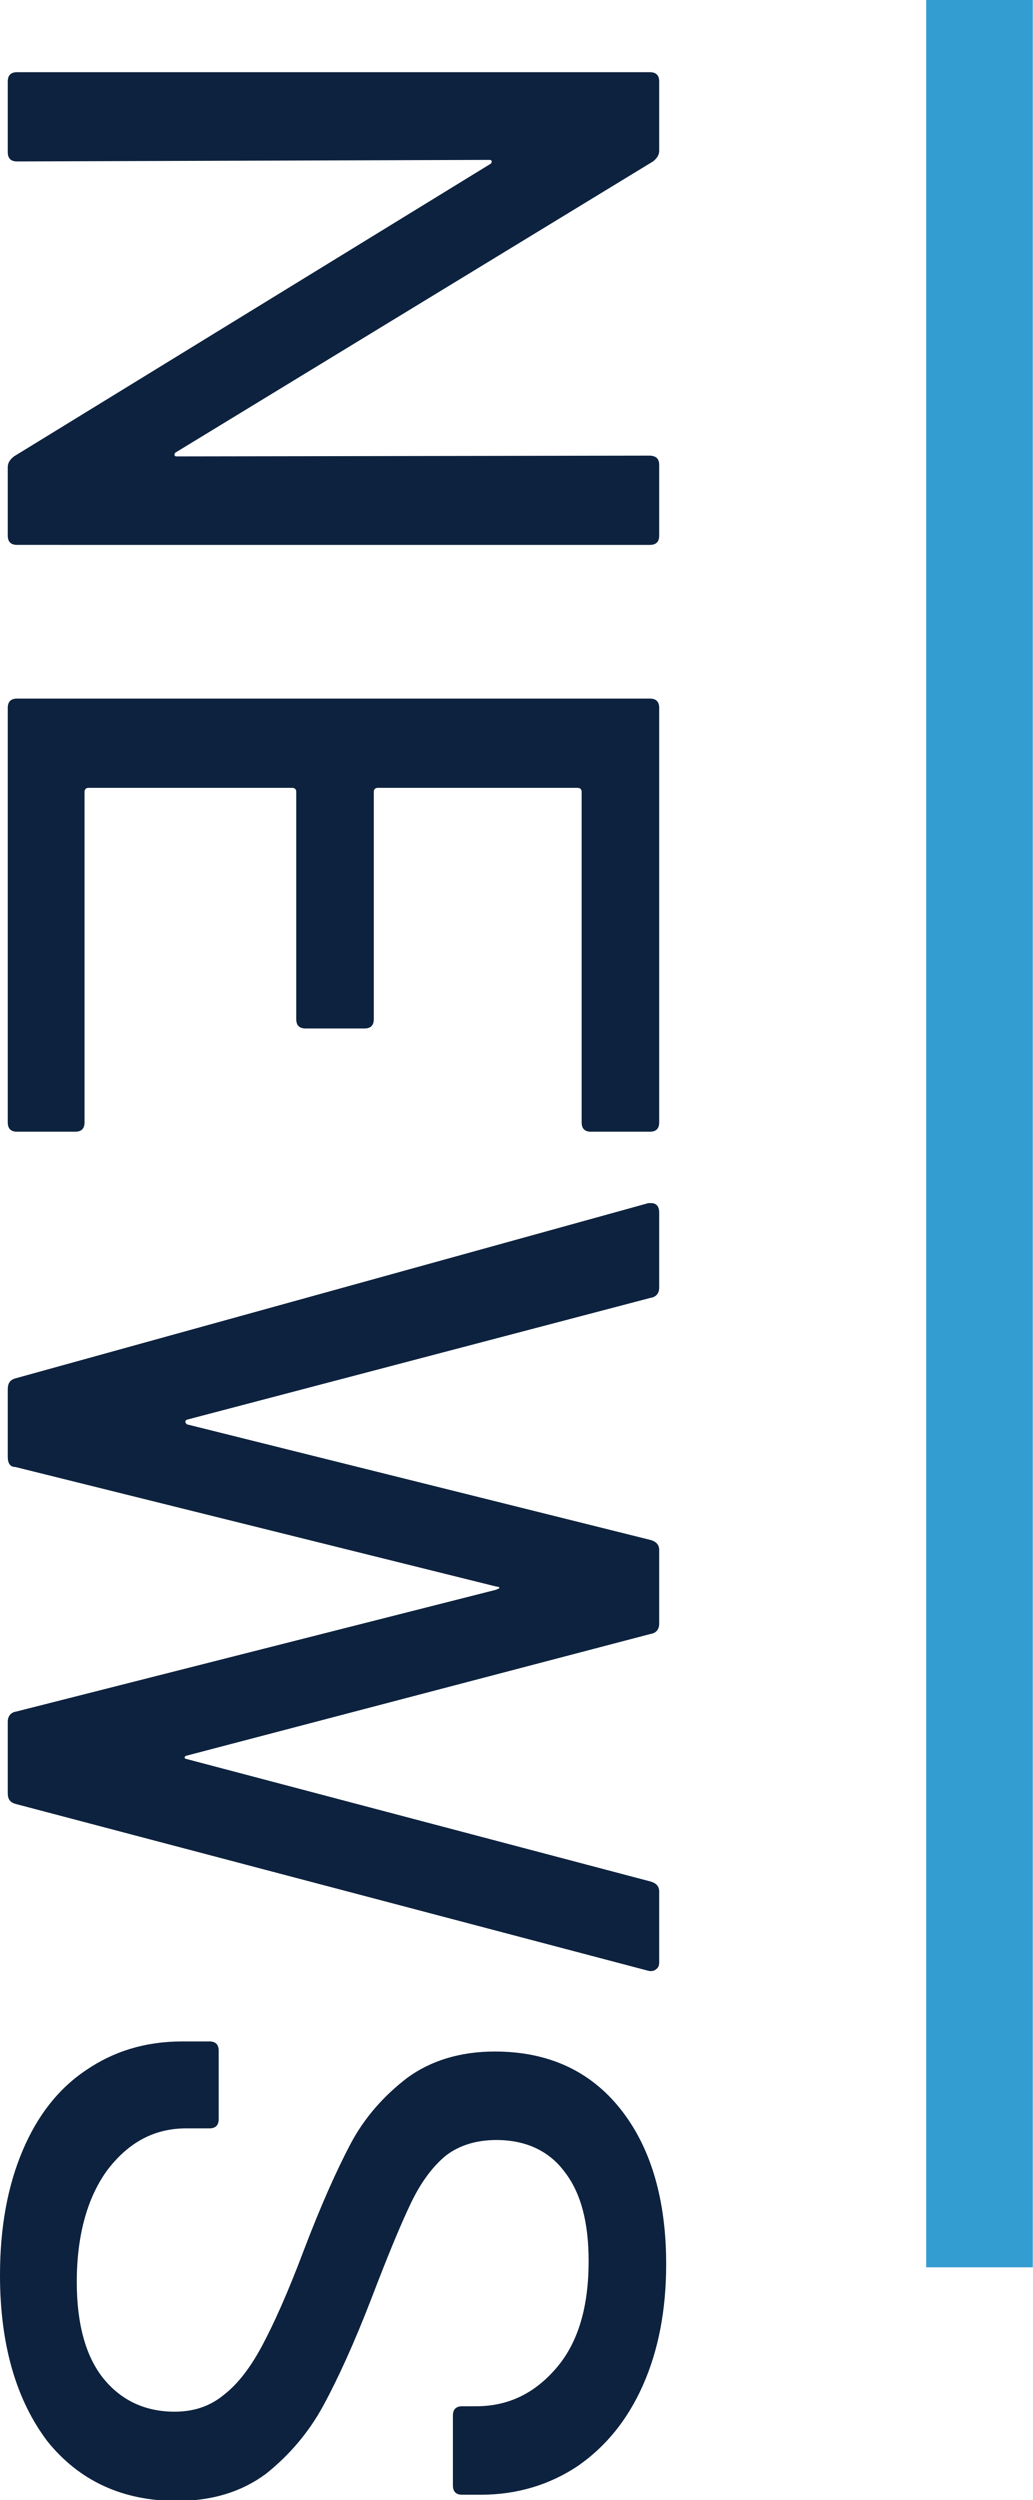
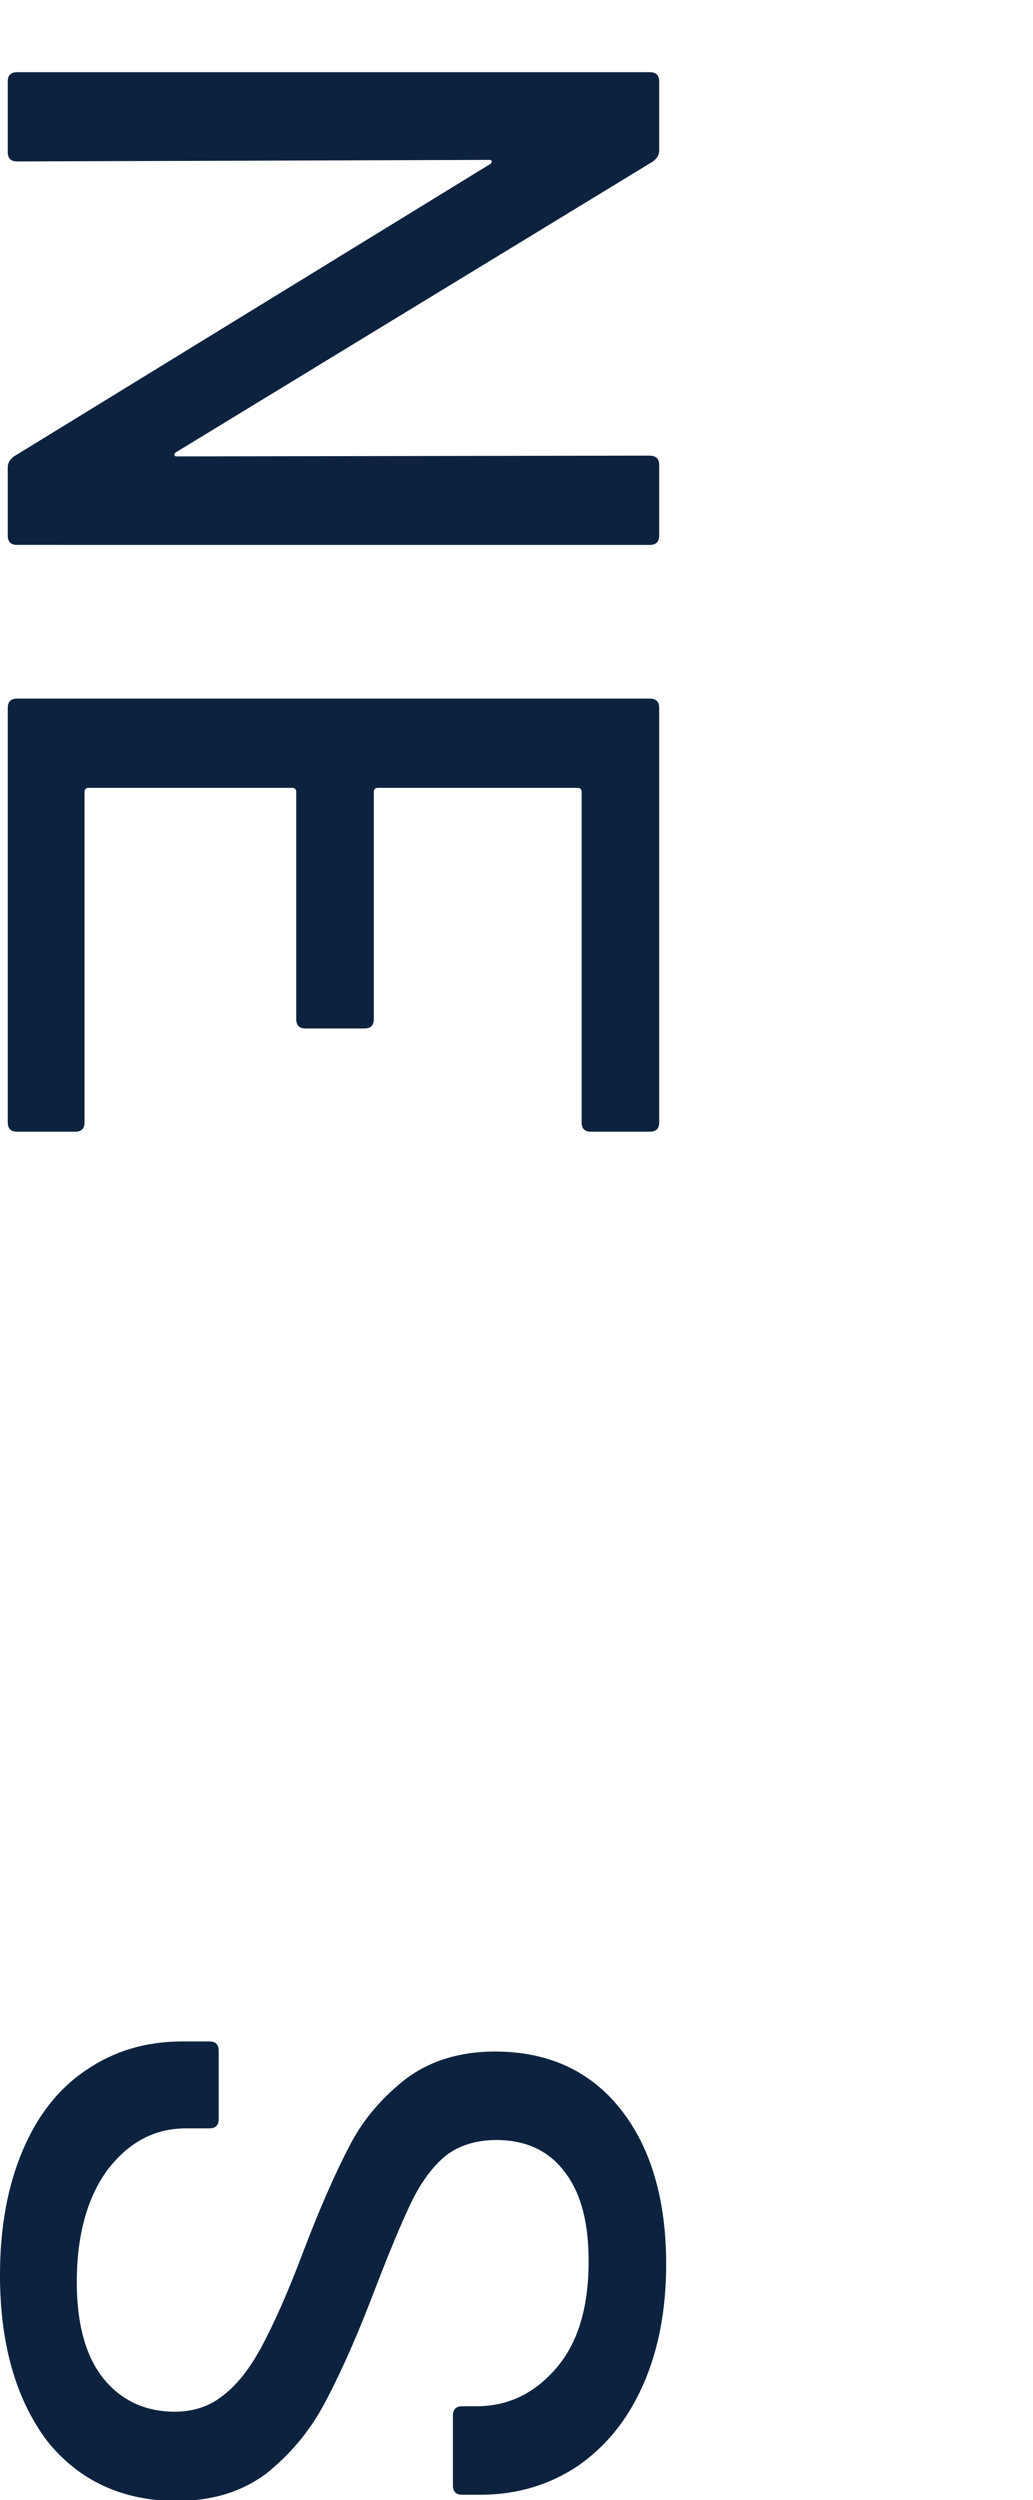
<svg xmlns="http://www.w3.org/2000/svg" version="1.1" id="レイヤー_1" x="0px" y="0px" viewBox="0 0 133.2 322.1" style="enable-background:new 0 0 133.2 322.1;" xml:space="preserve">
  <style type="text/css">
	.st0{fill:none;stroke:#339CD0;stroke-width:13.74;stroke-miterlimit:10;}
	.st1{fill:#0D223E;}
</style>
-   <line class="st0" x1="126.3" y1="0" x2="126.3" y2="292.1" />
  <g>
    <g>
      <path class="st1" d="M85,59.9V69c0,0.8-0.4,1.2-1.2,1.2H2.2C1.4,70.2,1,69.8,1,69v-8.8c0-0.6,0.3-1,0.8-1.4l61.3-37.6    c0.2-0.1,0.3-0.2,0.3-0.4c0-0.2-0.2-0.2-0.4-0.2L2.2,20.8c-0.8,0-1.2-0.4-1.2-1.2v-9.1c0-0.8,0.4-1.2,1.2-1.2h81.6    c0.8,0,1.2,0.4,1.2,1.2v8.9c0,0.6-0.3,1-0.8,1.4L22.8,58.2c-0.2,0.1-0.3,0.2-0.3,0.4c0,0.2,0.2,0.2,0.4,0.2l60.8-0.1    C84.6,58.7,85,59.1,85,59.9z" />
      <path class="st1" d="M75,144.6V102c0-0.3-0.2-0.5-0.5-0.5H48.7c-0.3,0-0.5,0.2-0.5,0.5v29.3c0,0.8-0.4,1.2-1.2,1.2h-7.6    c-0.8,0-1.2-0.4-1.2-1.2V102c0-0.3-0.2-0.5-0.5-0.5H11.4c-0.3,0-0.5,0.2-0.5,0.5v42.6c0,0.8-0.4,1.2-1.2,1.2H2.2    c-0.8,0-1.2-0.4-1.2-1.2V91.2C1,90.4,1.4,90,2.2,90h81.6c0.8,0,1.2,0.4,1.2,1.2v53.4c0,0.8-0.4,1.2-1.2,1.2h-7.6    C75.4,145.8,75,145.4,75,144.6z" />
-       <path class="st1" d="M1.9,177.6l81.7-22.6L84,155c0.6,0,1,0.4,1,1.2v9.7c0,0.7-0.4,1.2-1.1,1.3l-59.8,15.7    c-0.2,0.1-0.2,0.2-0.2,0.3s0.1,0.2,0.2,0.3l59.8,14.9c0.7,0.2,1.1,0.6,1.1,1.3v9.5c0,0.7-0.4,1.2-1.1,1.3L24,226.2    c-0.2,0.1-0.2,0.2-0.2,0.2c0,0.1,0.1,0.2,0.2,0.2l59.9,15.8c0.7,0.2,1.1,0.6,1.1,1.3v9.1c0,0.4-0.1,0.7-0.4,0.9    c-0.2,0.2-0.6,0.3-1,0.2L2,232.4C1.3,232.2,1,231.8,1,231v-9.2c0-0.7,0.4-1.2,1.1-1.3L64,204.8c0.2-0.1,0.4-0.2,0.4-0.2    c0-0.1-0.1-0.2-0.4-0.2L2,189C1.3,189,1,188.5,1,187.7V179C1,178.2,1.3,177.8,1.9,177.6z" />
      <path class="st1" d="M2.9,277.1c1.9-4.5,4.6-8,8.2-10.4c3.5-2.4,7.6-3.7,12.4-3.7h3.5c0.8,0,1.2,0.4,1.2,1.2v8.8    c0,0.8-0.4,1.2-1.2,1.2H24c-4.1,0-7.4,1.8-10.1,5.3c-2.6,3.5-4,8.4-4,14.5c0,5.5,1.2,9.7,3.5,12.5c2.3,2.8,5.4,4.2,9.1,4.2    c2.5,0,4.6-0.7,6.4-2.2c1.8-1.4,3.4-3.5,4.9-6.3c1.5-2.8,3.3-6.8,5.3-12.1c2.2-5.8,4.3-10.5,6.1-13.9c1.8-3.4,4.3-6.2,7.3-8.5    c3-2.2,6.8-3.4,11.3-3.4c6.9,0,12.3,2.5,16.2,7.4c3.9,4.9,5.9,11.6,5.9,20c0,5.9-1,11.1-3,15.6c-2,4.5-4.8,7.9-8.4,10.4    c-3.6,2.4-7.8,3.7-12.5,3.7h-2.4c-0.8,0-1.2-0.4-1.2-1.2v-9c0-0.8,0.4-1.2,1.2-1.2h1.8c4.2,0,7.6-1.7,10.4-5    c2.8-3.3,4.1-7.9,4.1-13.7c0-5-1-8.8-3.1-11.5c-2-2.7-5-4.1-8.8-4.1c-2.6,0-4.8,0.7-6.5,2c-1.7,1.4-3.2,3.4-4.5,6.1    c-1.3,2.7-3,6.8-5.1,12.3c-2.2,5.7-4.3,10.3-6.2,13.8c-1.9,3.5-4.4,6.4-7.4,8.8c-3.1,2.3-6.9,3.5-11.5,3.5c-7,0-12.6-2.6-16.7-7.7    C2.1,309.2,0,302.1,0,293.1C0,286.9,1,281.6,2.9,277.1z" />
    </g>
  </g>
</svg>